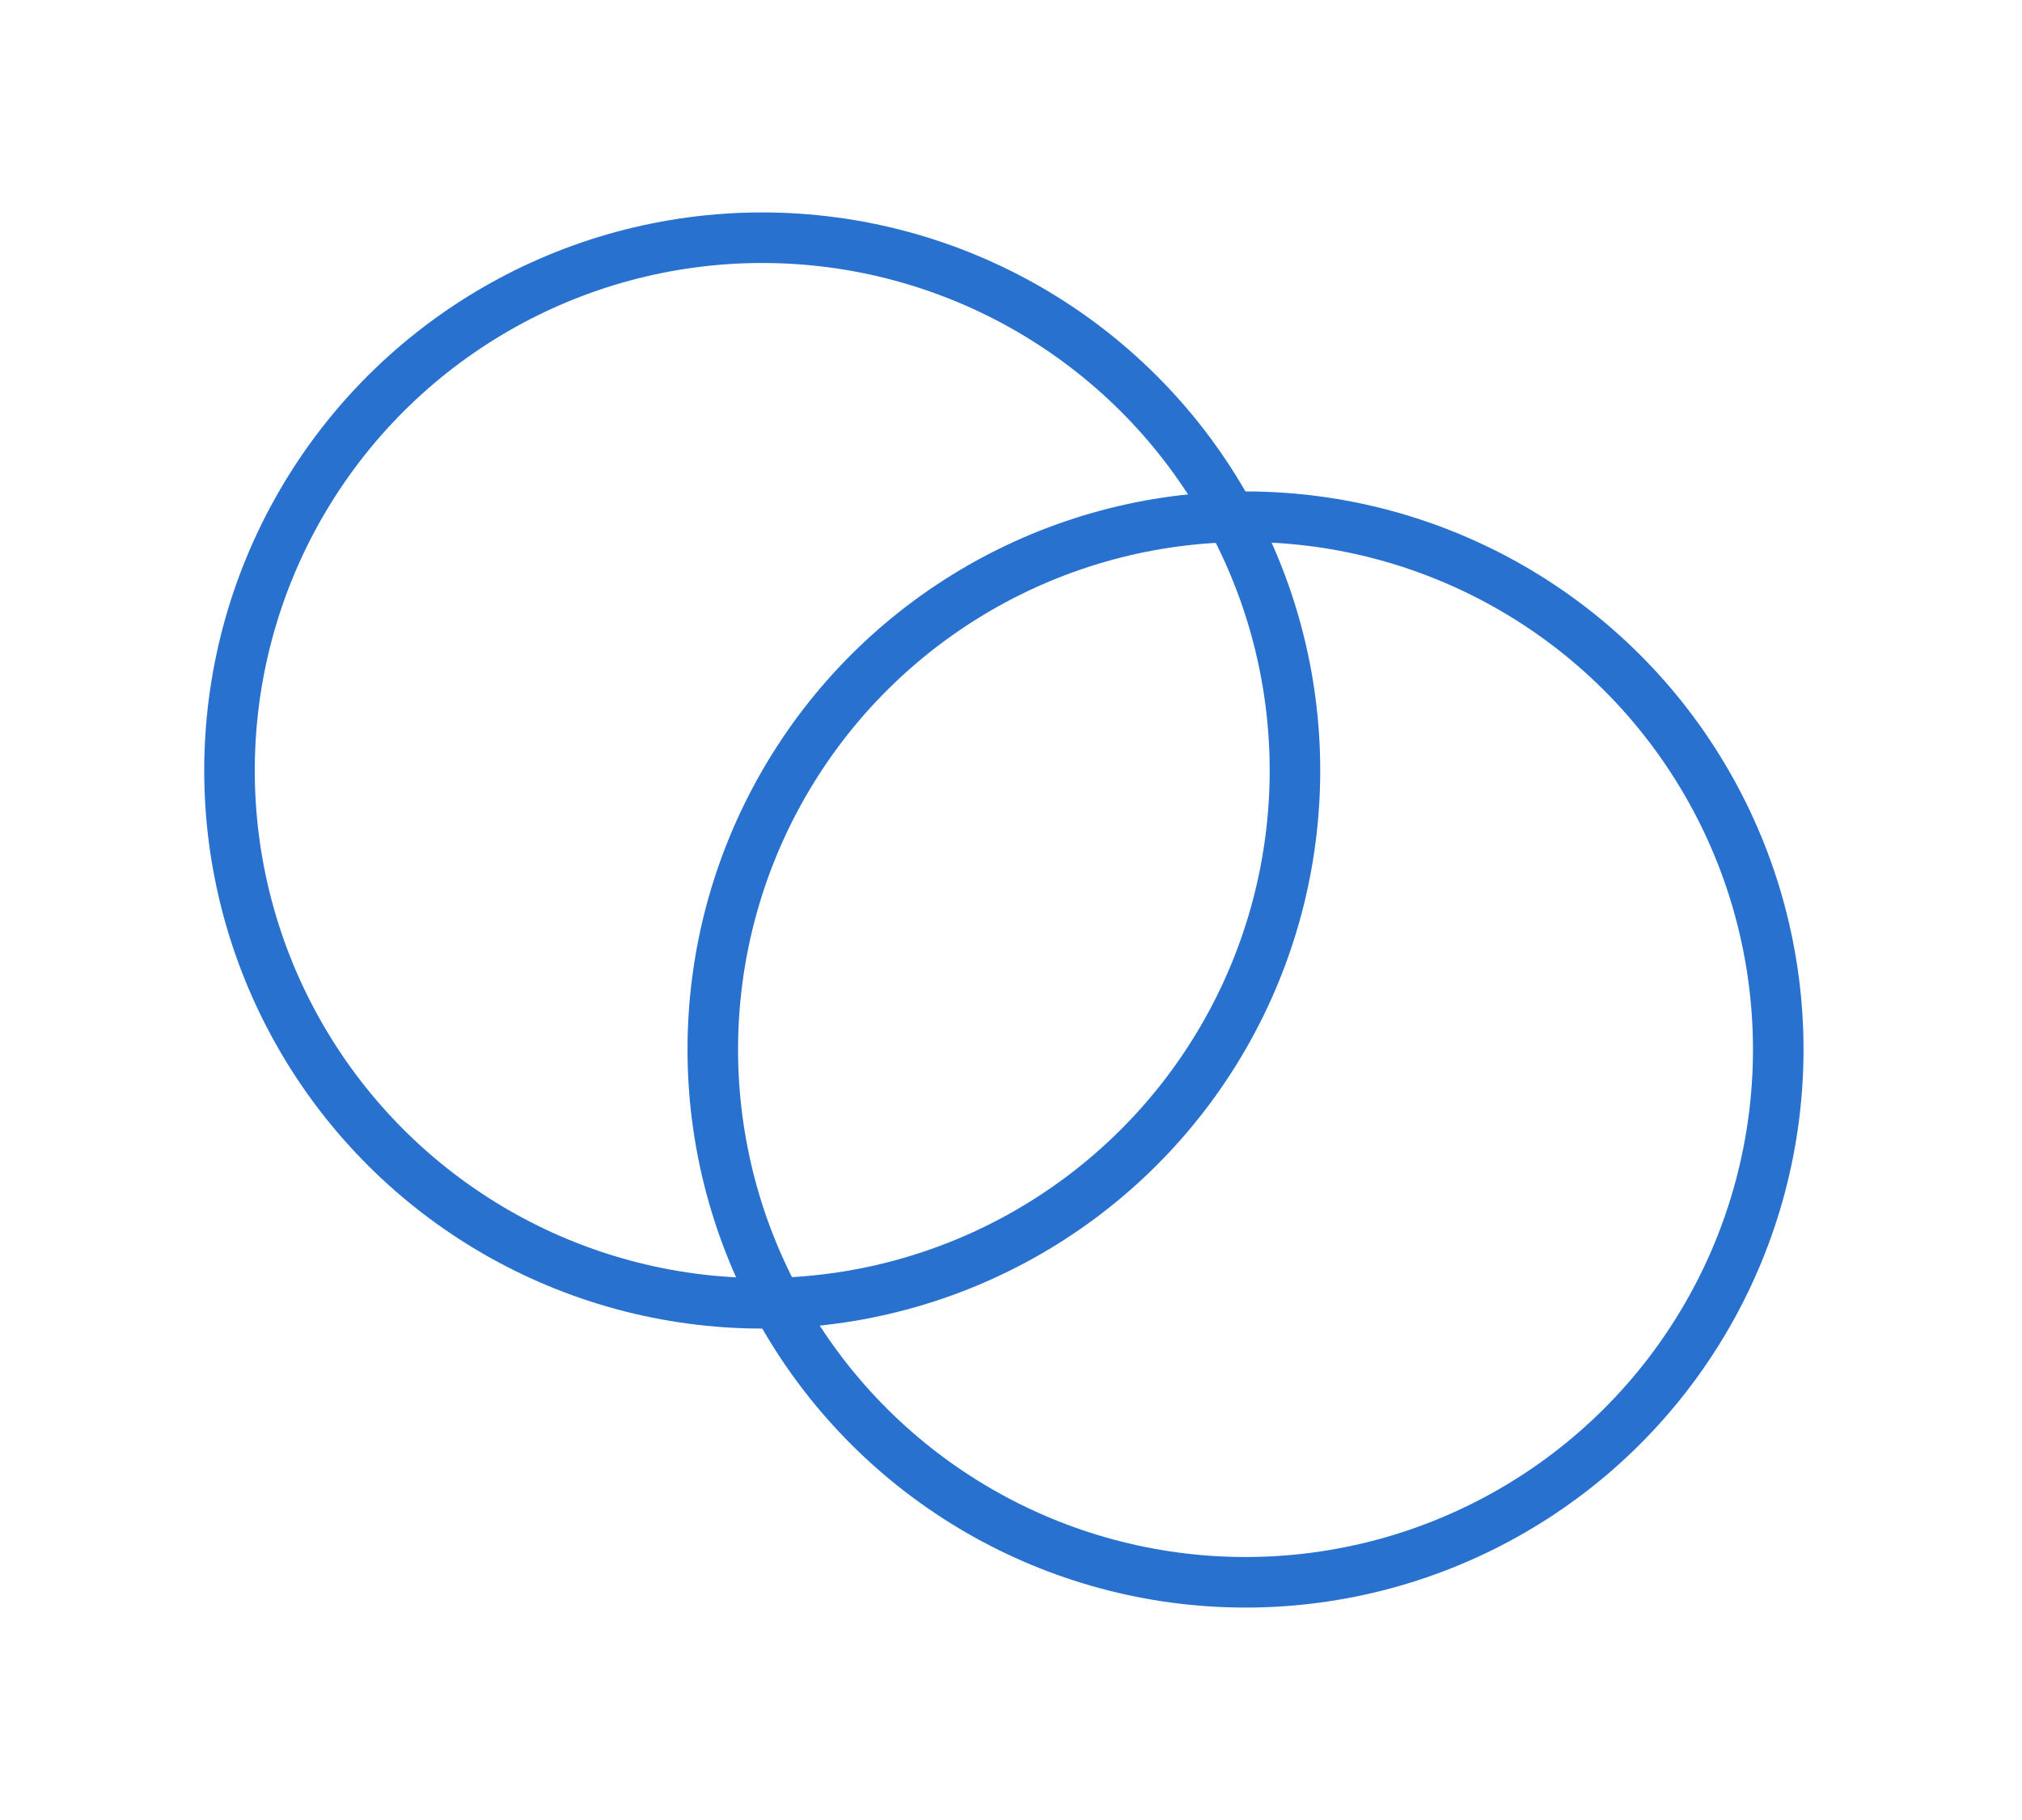
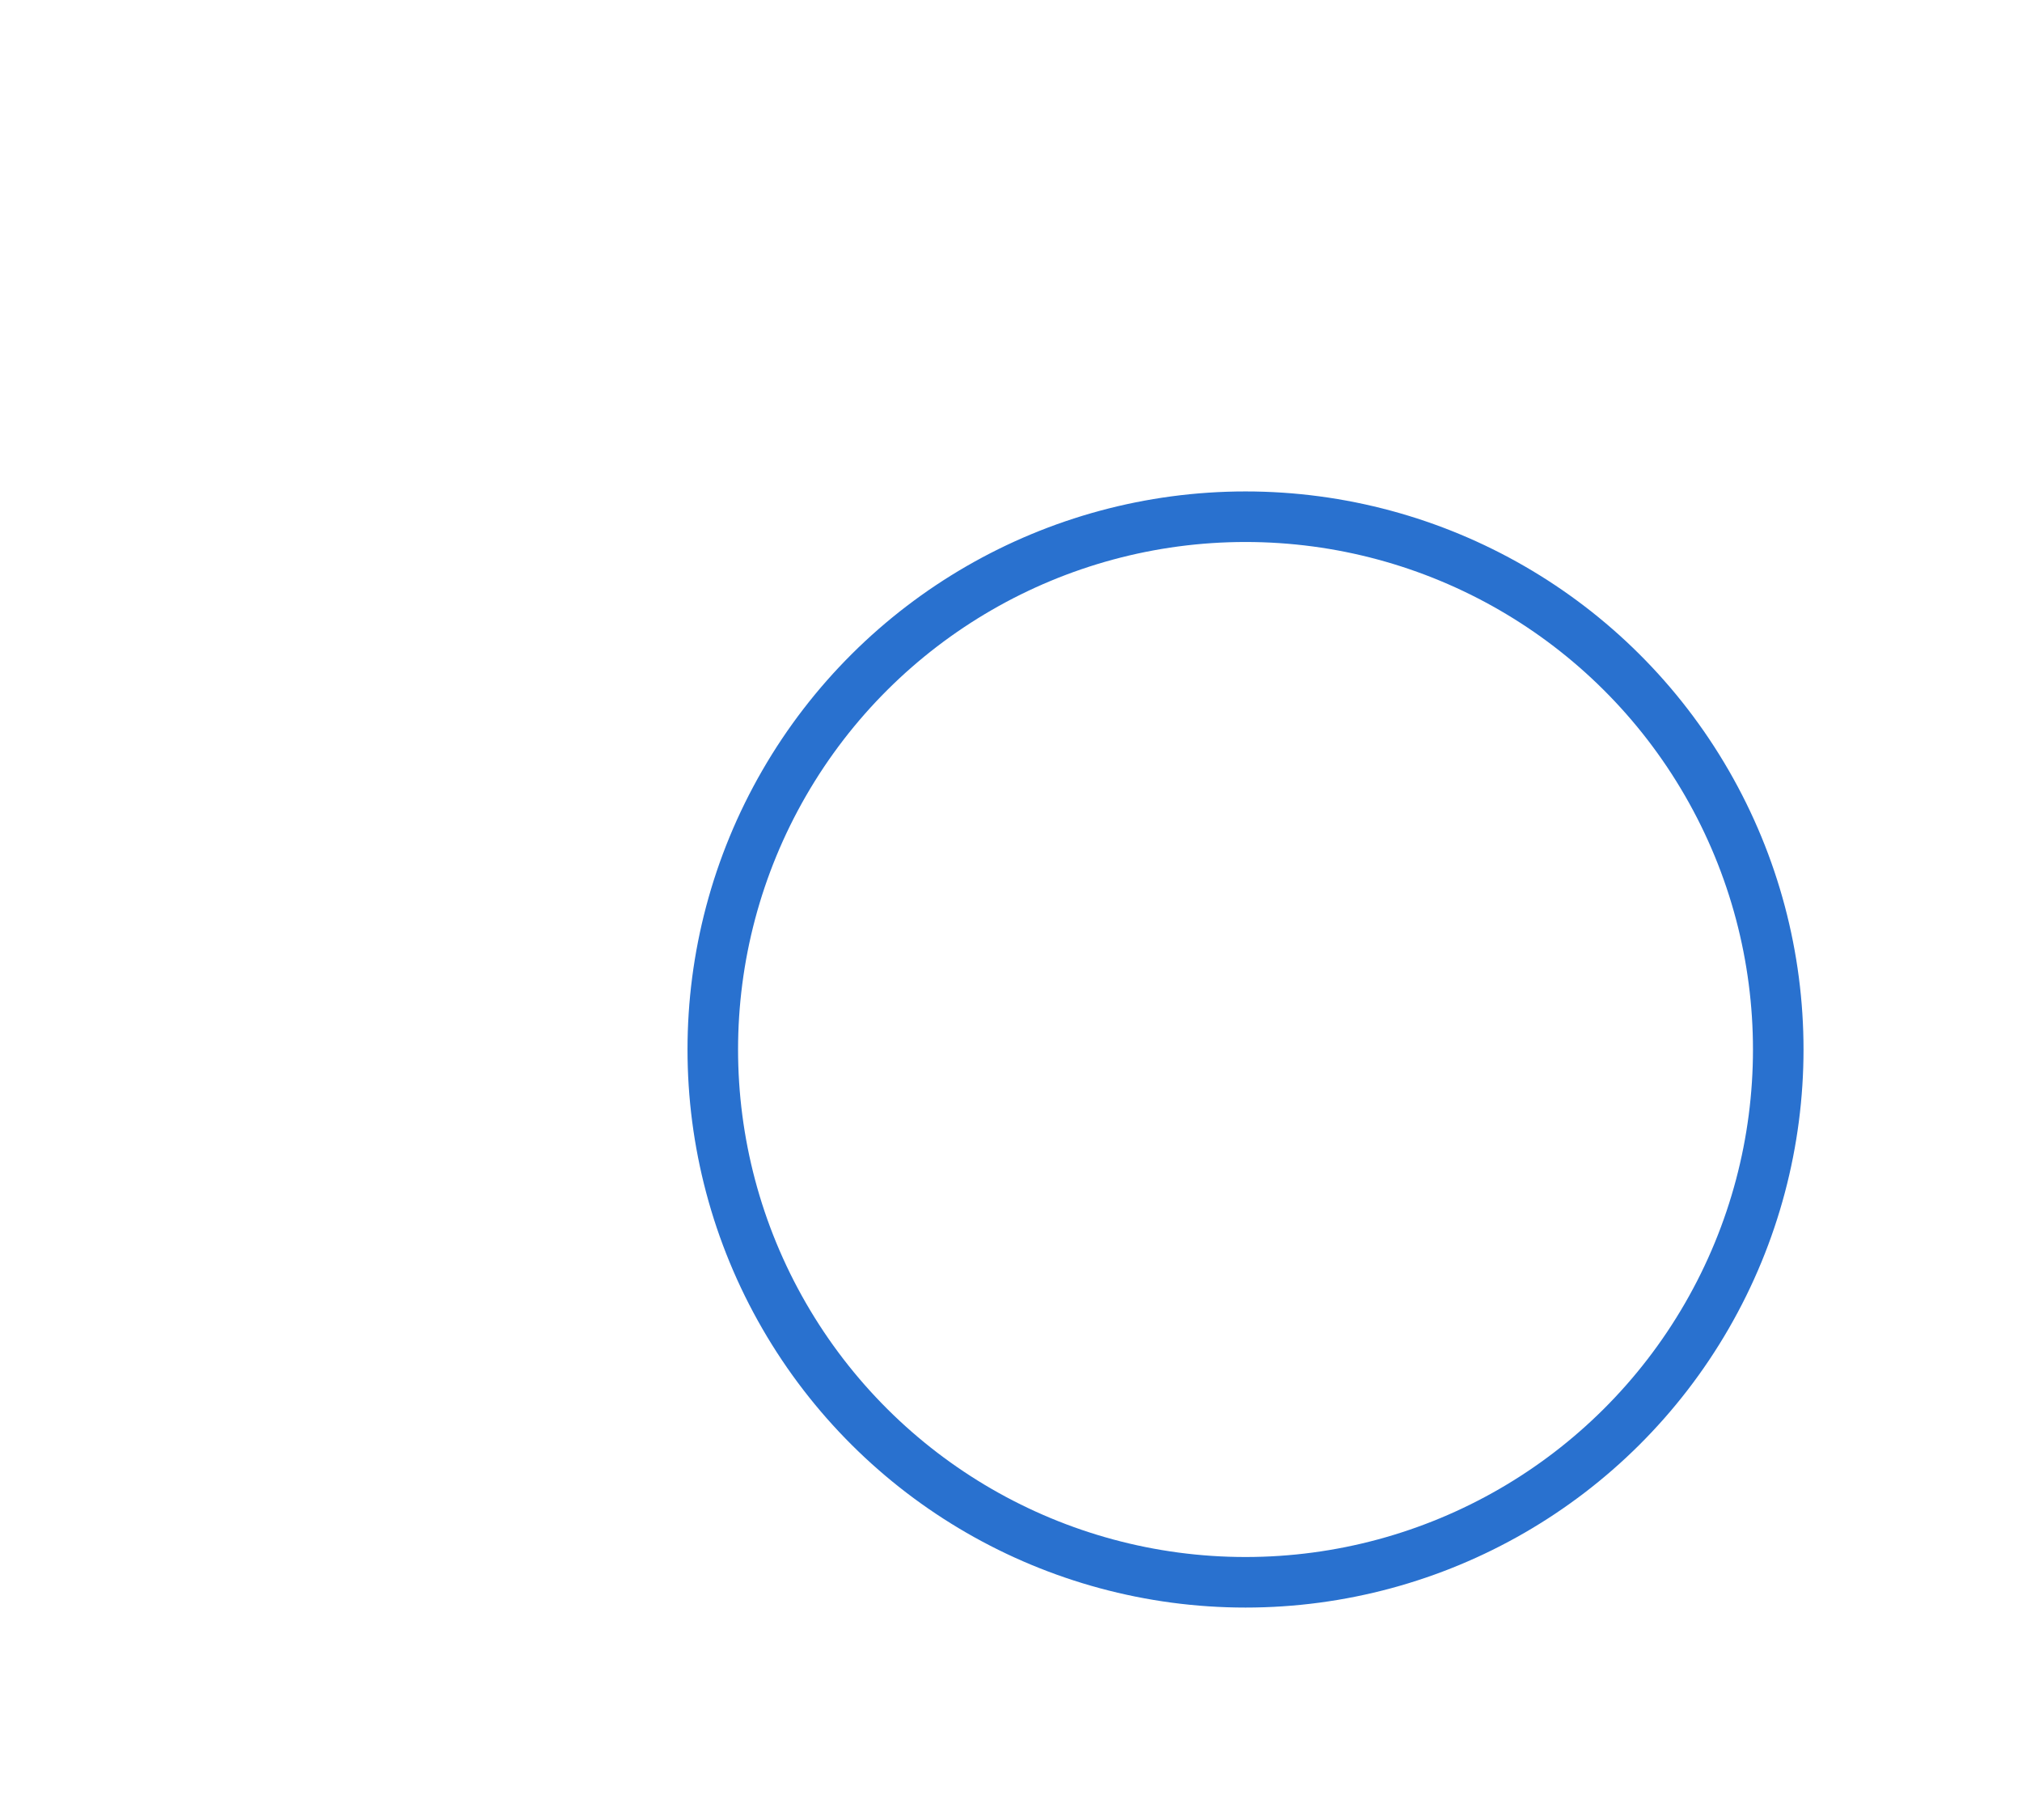
<svg xmlns="http://www.w3.org/2000/svg" width="60" height="54" viewBox="0 0 60 54" fill="none">
  <g id="Group 427319878">
    <circle id="Ellipse 7173" cx="36.959" cy="31.139" r="15.808" transform="rotate(30 36.959 31.139)" stroke="#2971CF" stroke-width="1.5" />
-     <circle id="Ellipse 7174" cx="22.618" cy="22.861" r="15.808" transform="rotate(30 22.618 22.861)" stroke="#2971CF" stroke-width="1.5" />
  </g>
</svg>